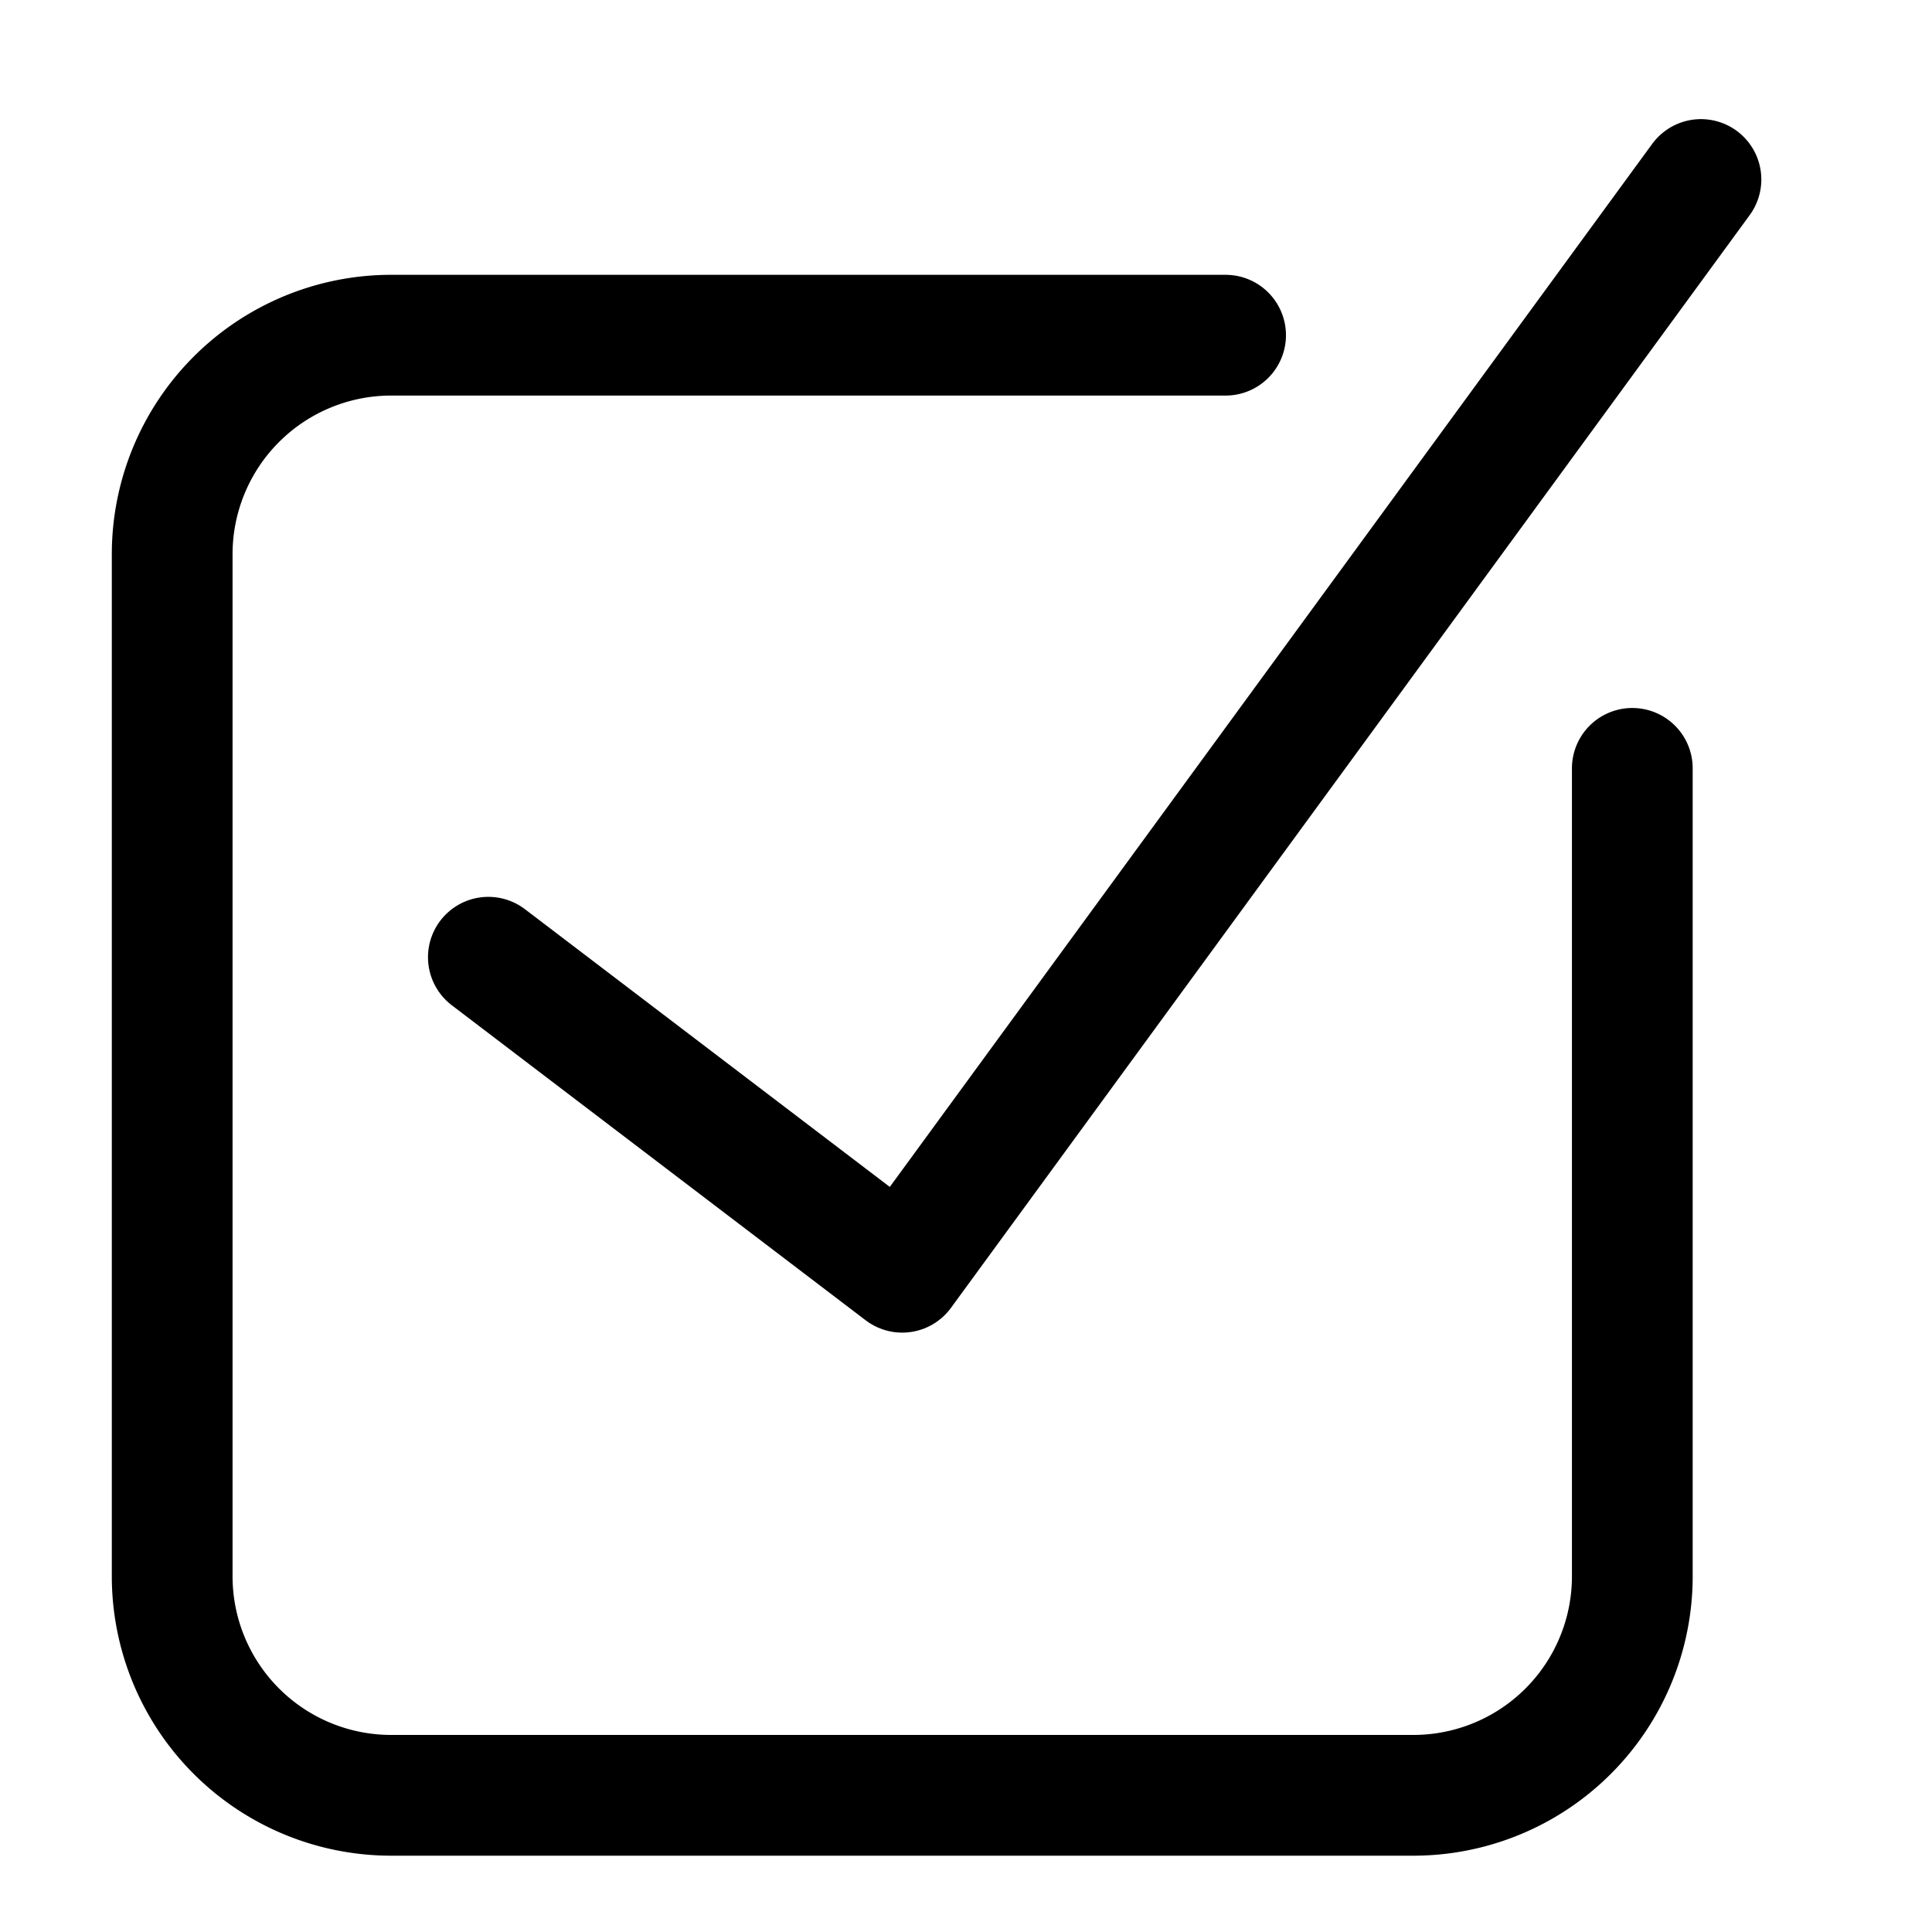
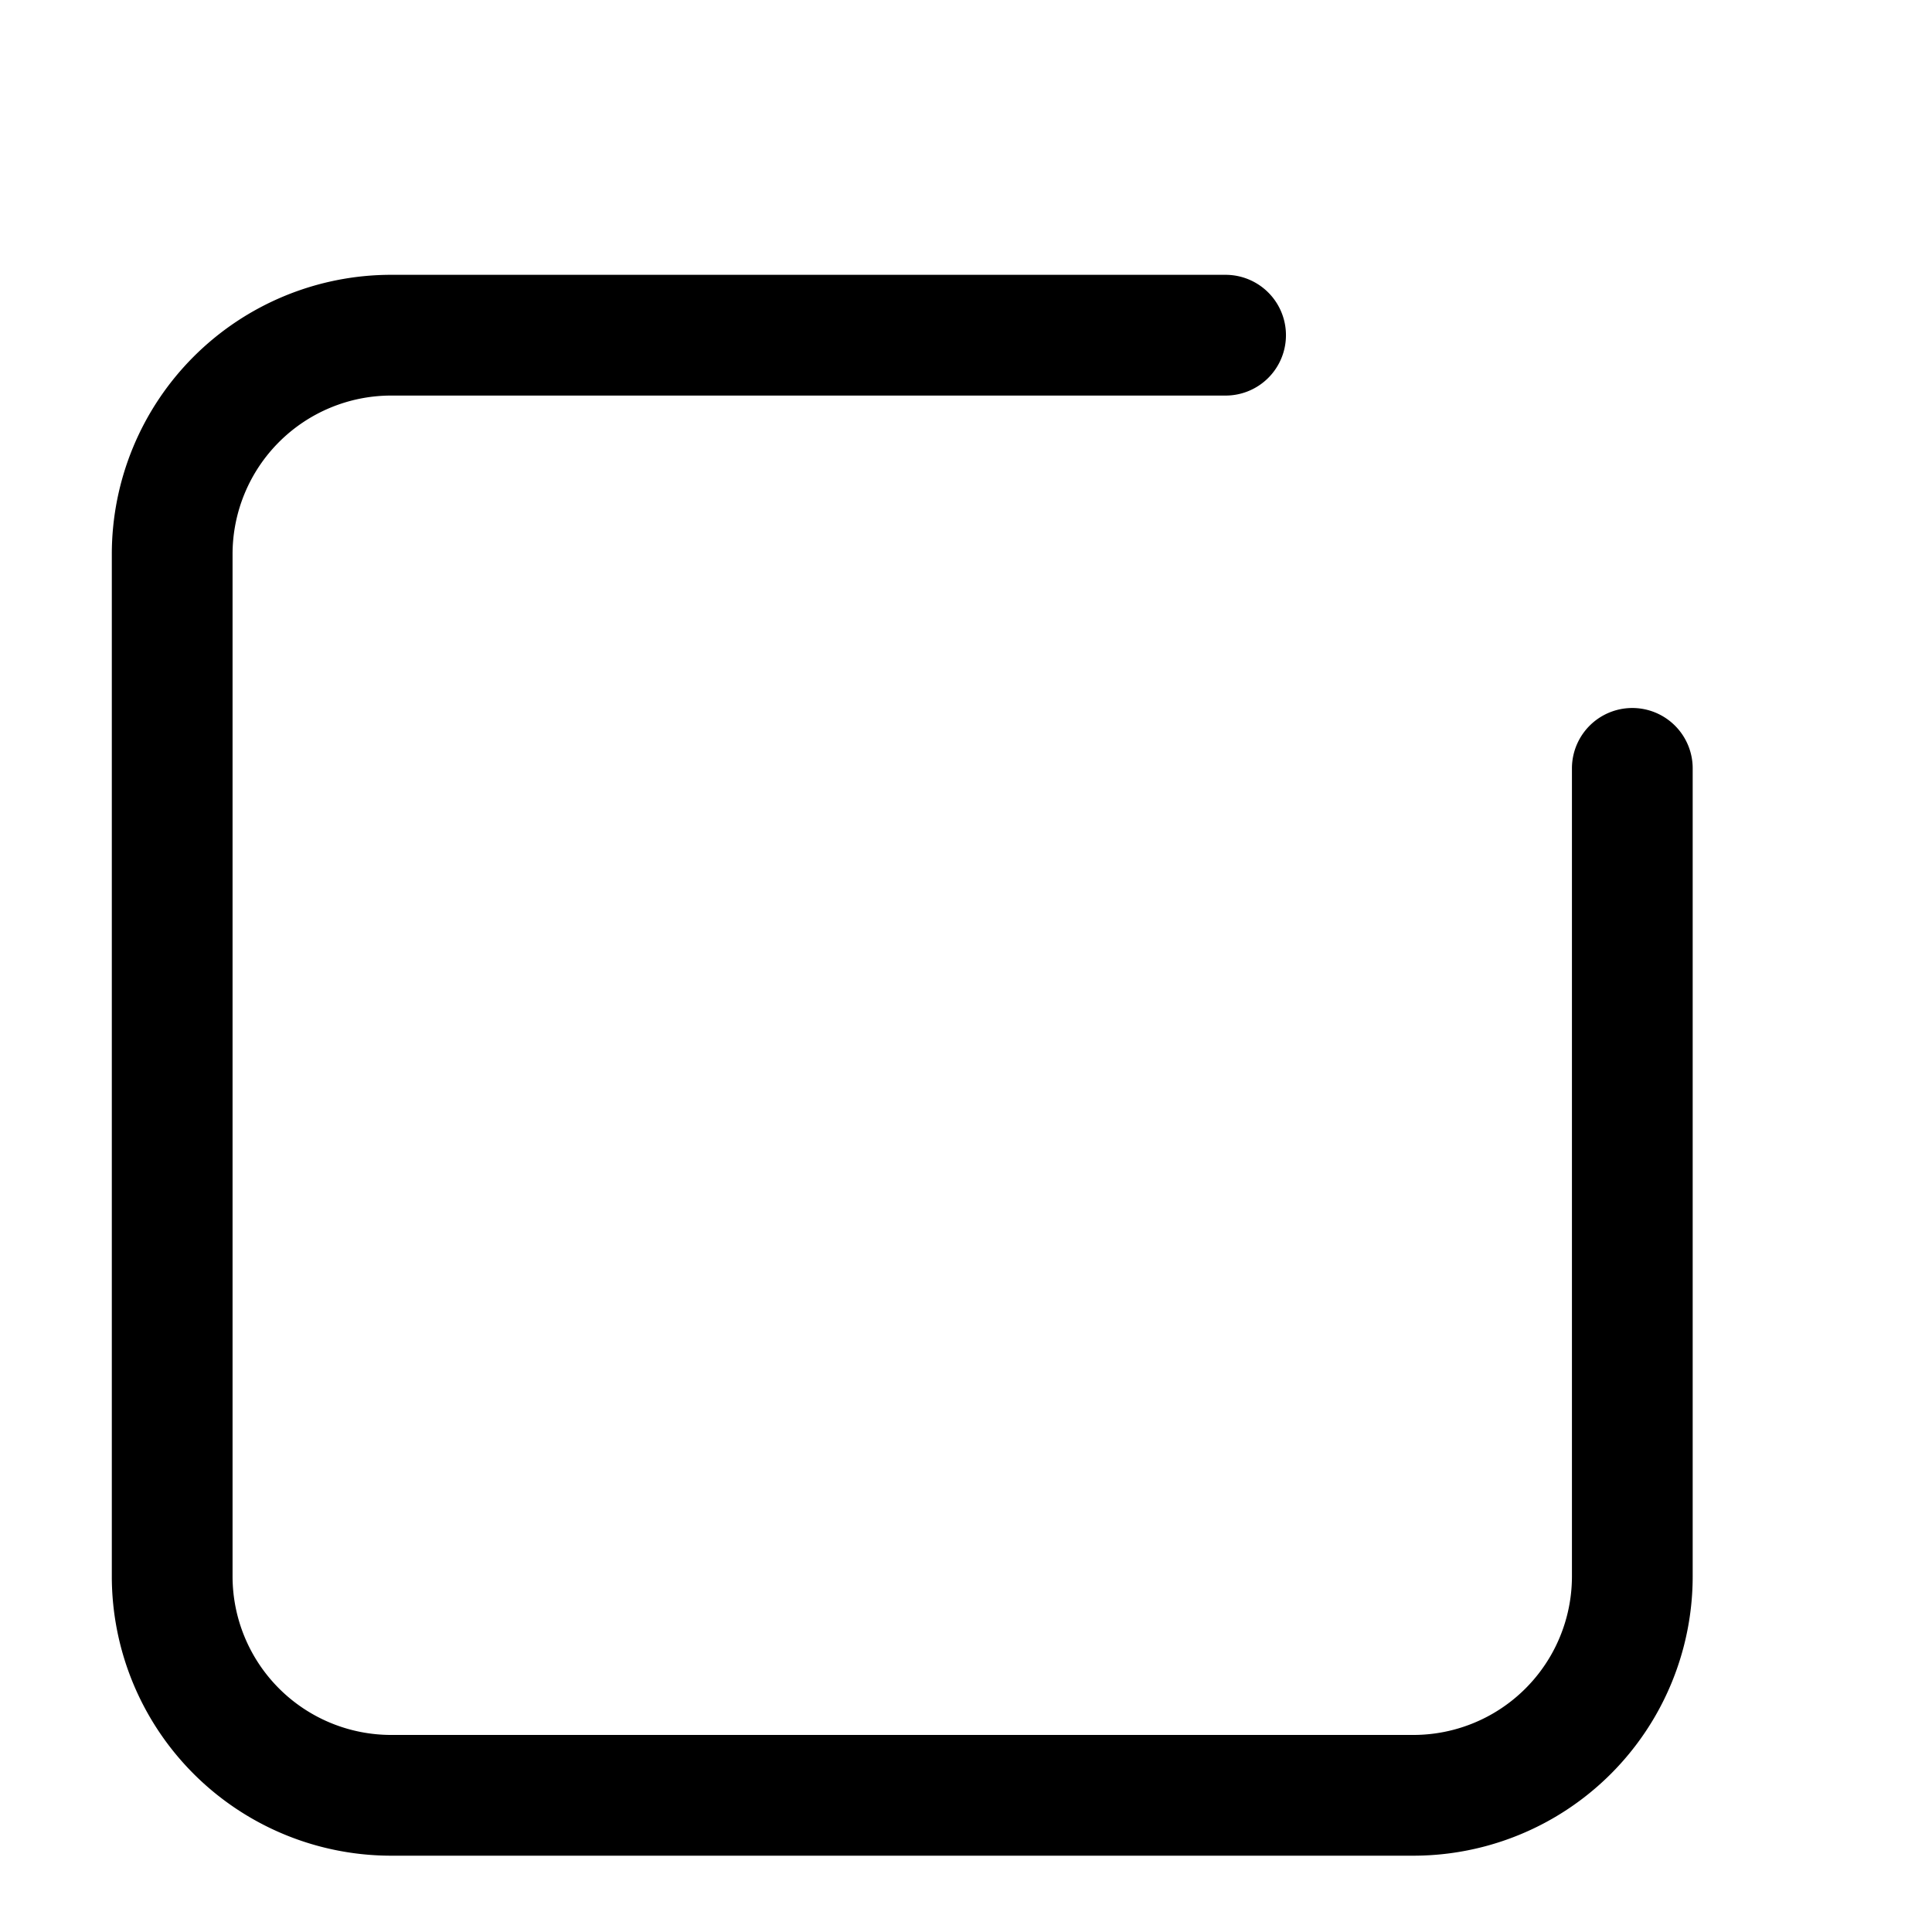
<svg xmlns="http://www.w3.org/2000/svg" height="32" viewBox="0 0 32.001 32" width="32.001">
  <clipPath id="a">
-     <path d="m-.28-.28h32v32h-32z" />
-   </clipPath>
+     </clipPath>
  <g clip-path="url(#a)" transform="translate(.281 .28)">
-     <path d="m6.457 15.108 6.855 5.218 13.23-18.1" fill="none" stroke="#000" stroke-linecap="round" stroke-linejoin="round" stroke-width="2" transform="translate(1.351 .467)" />
-   </g>
+     </g>
  <g fill="none">
    <path d="m19.574 4.36h-13.82a3.628 3.628 0 0 0 -3.628 3.628v16.929a3.628 3.628 0 0 0 3.628 3.628h16.929a3.627 3.627 0 0 0 3.628-3.628v-13.382" stroke="#000" stroke-linecap="round" stroke-linejoin="round" stroke-width="2" transform="translate(.726 1.192)" />
-     <path d="m0 0h32v32h-32z" />
+     <path d="m0 0h32h-32z" />
  </g>
</svg>